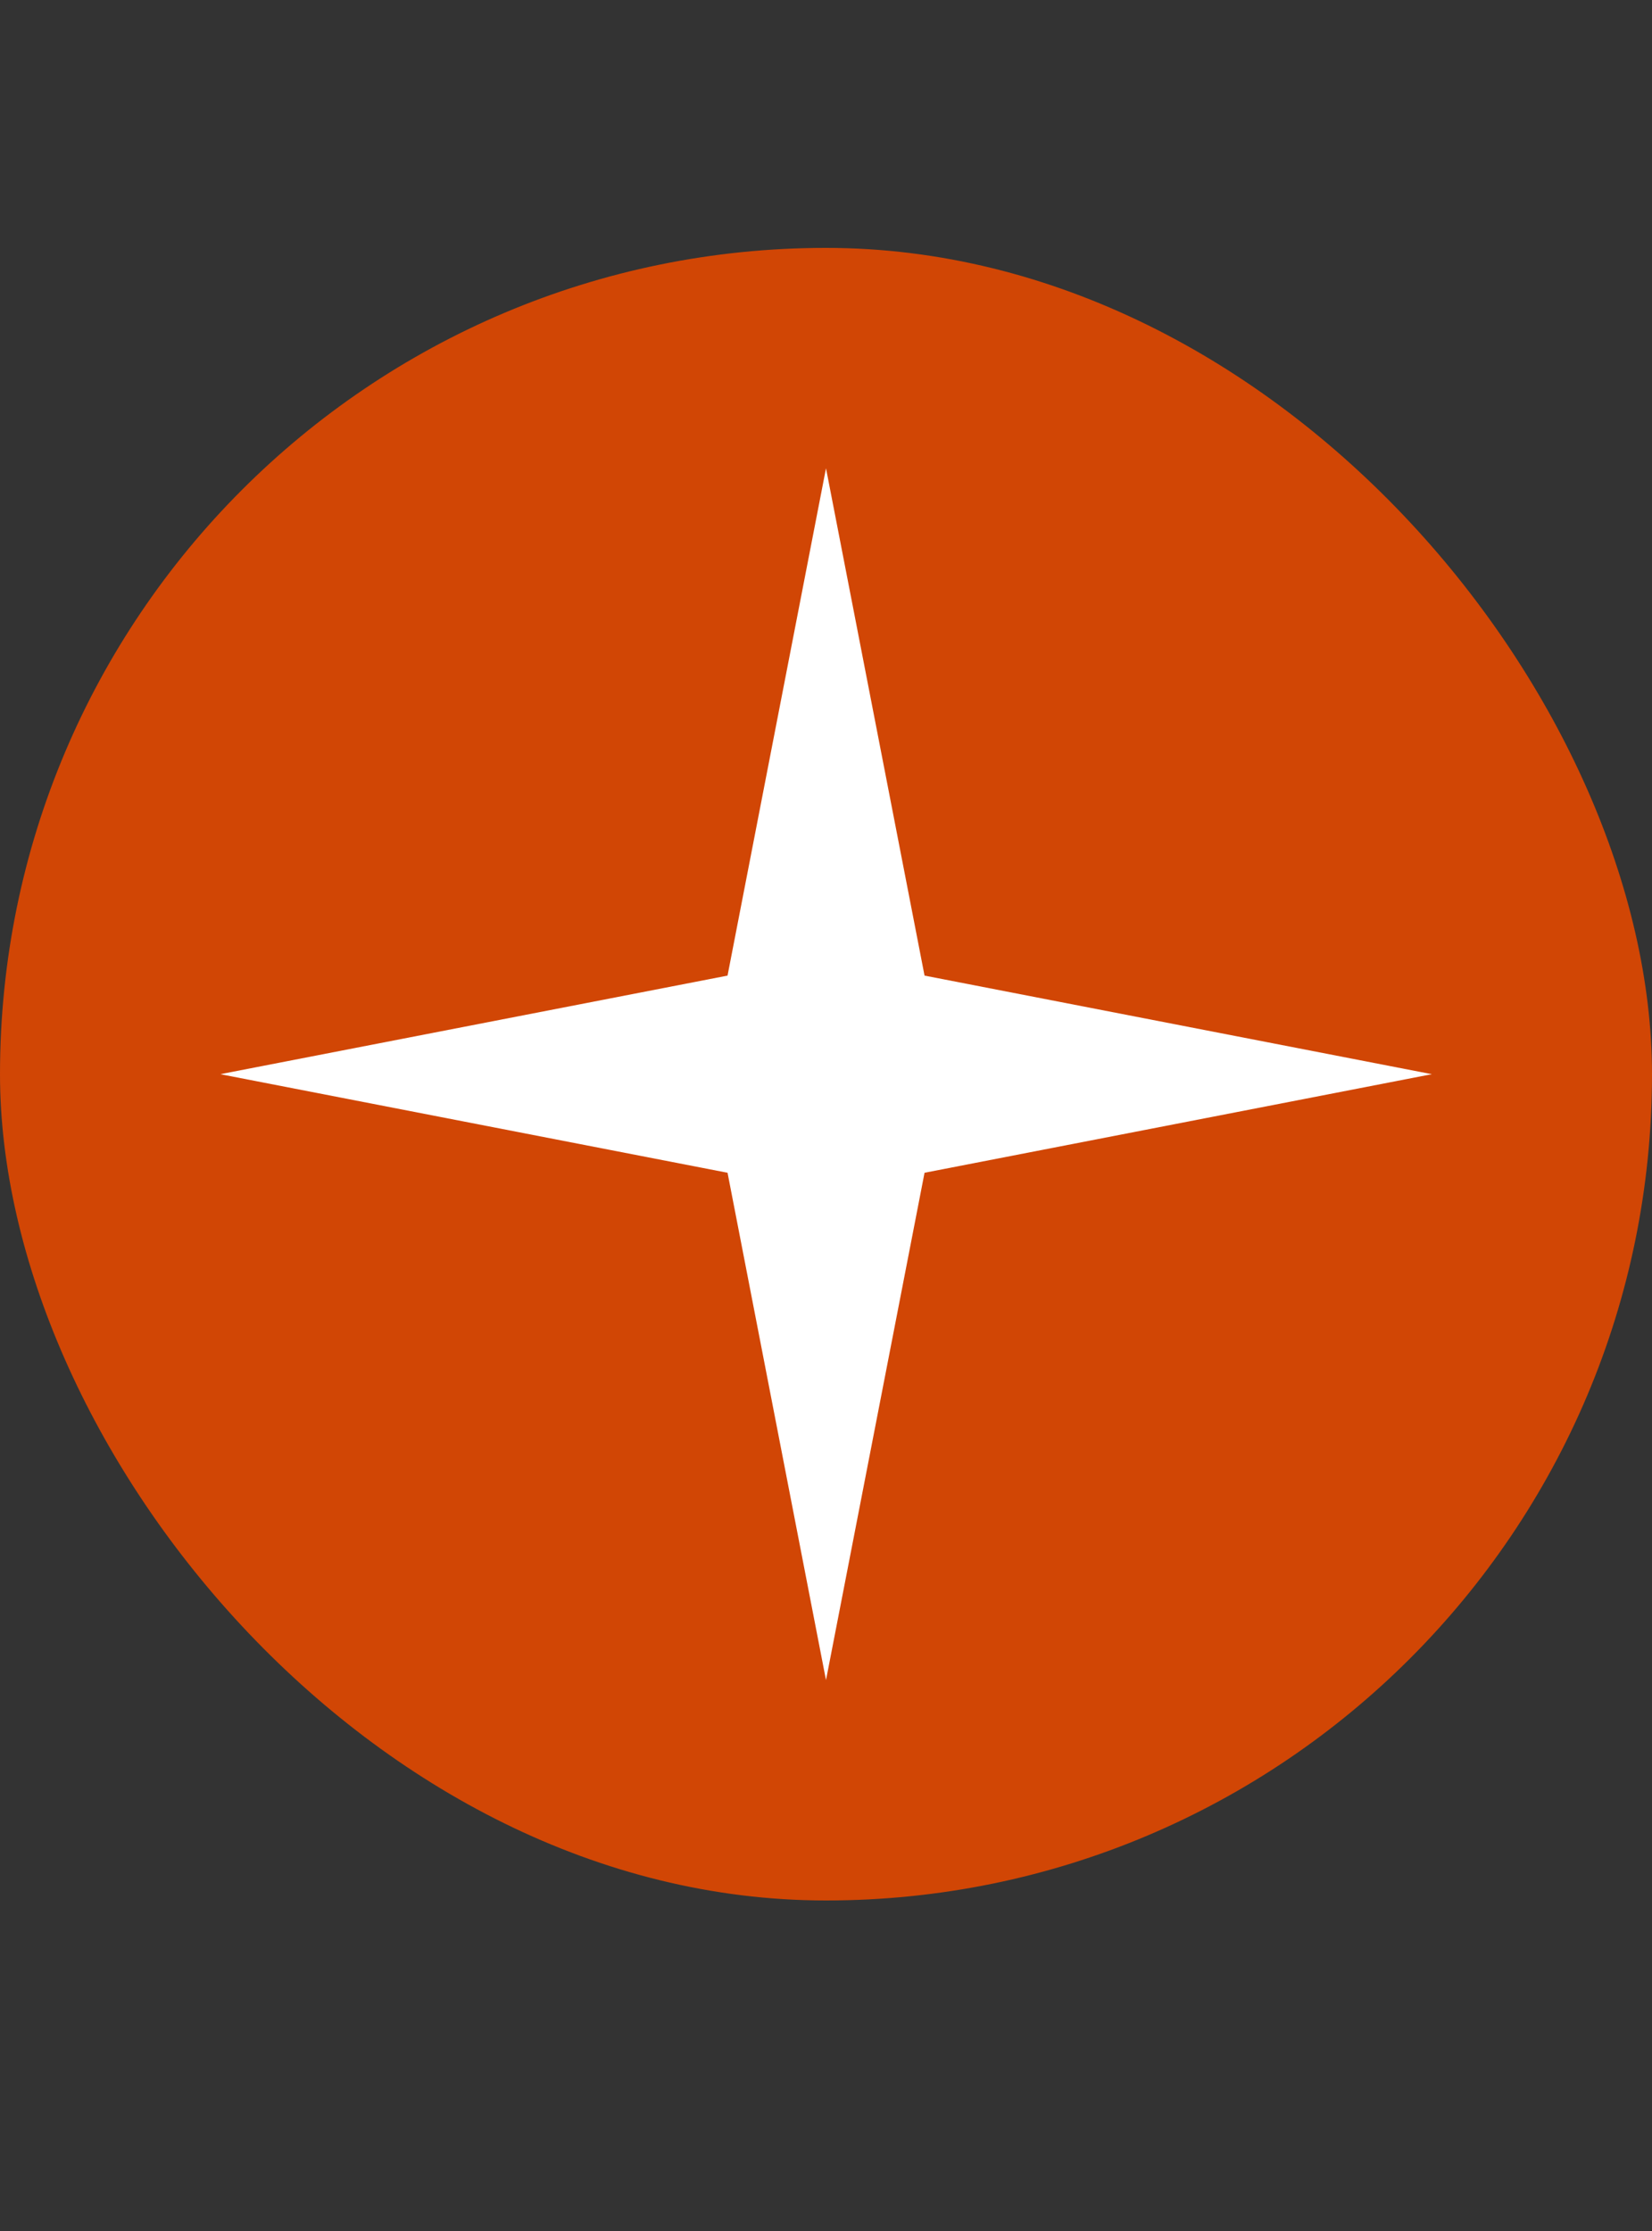
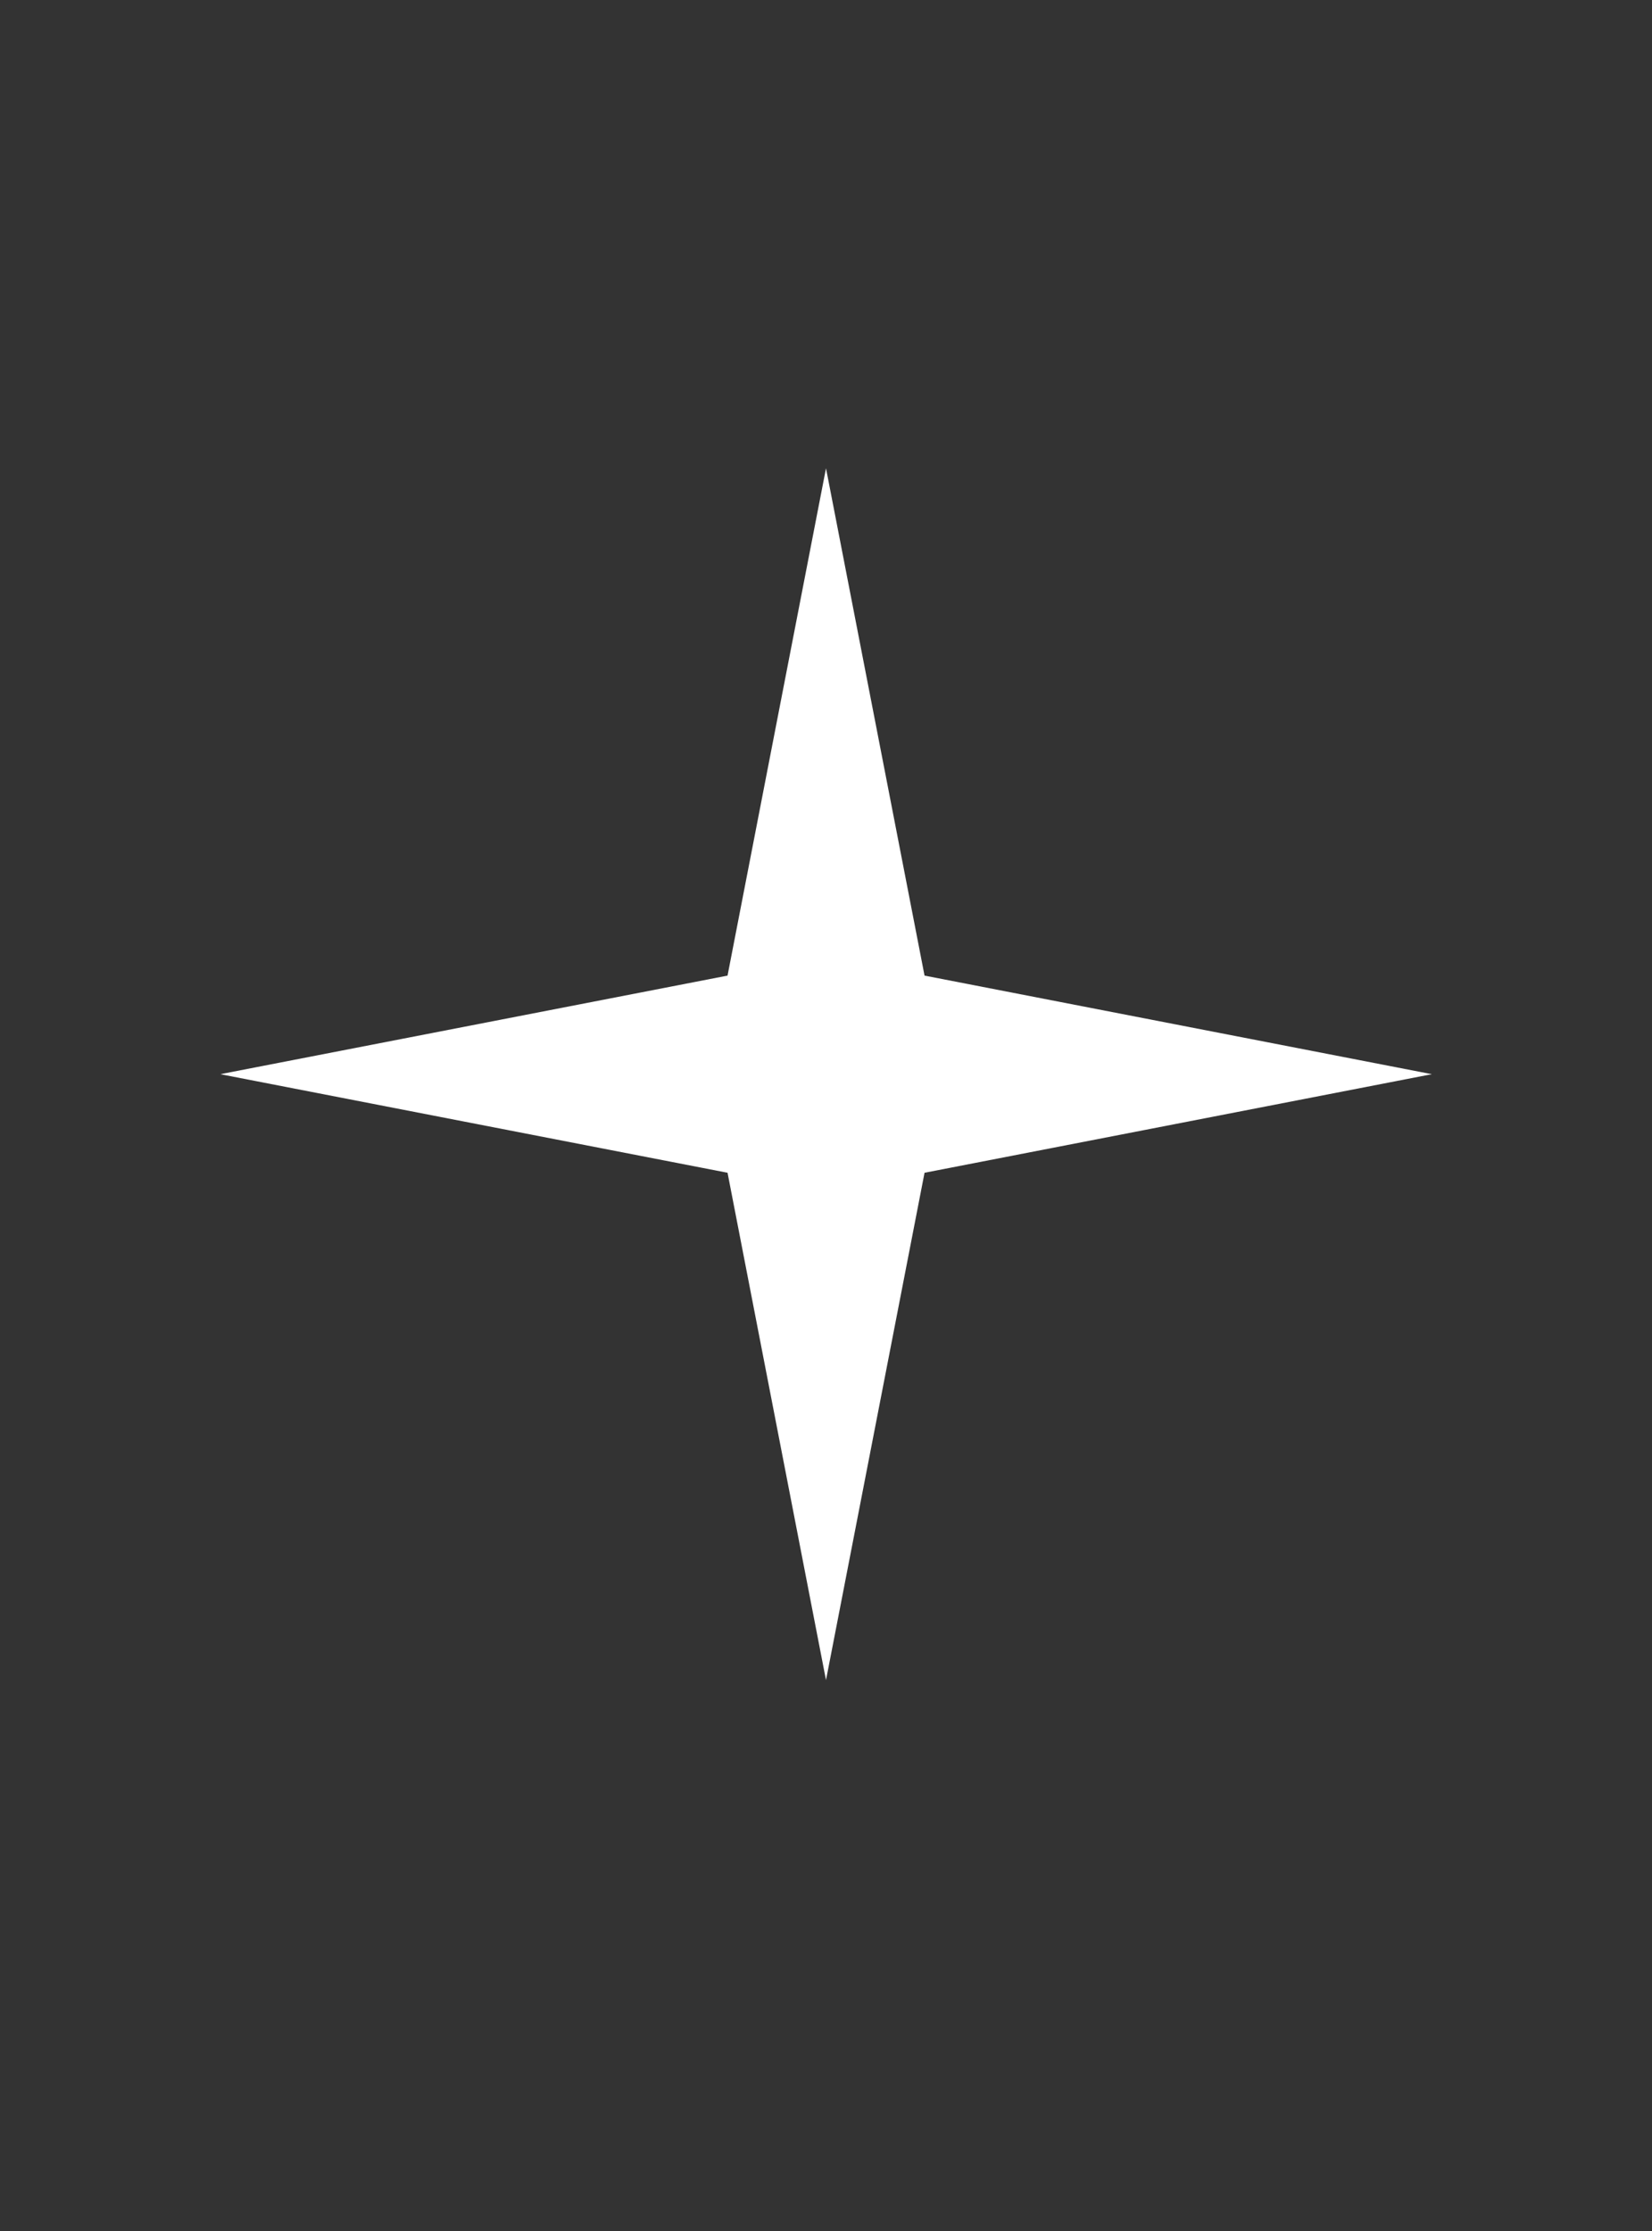
<svg xmlns="http://www.w3.org/2000/svg" width="20" height="27" viewBox="0 0 20 27" fill="none">
  <rect x="0" y="0" width="20" height="27" fill="#333333" stroke="none" />
-   <rect y="3" width="20" height="20" rx="10" fill="#D14605" />
  <path d="M10 5.667L11.193 11.807L17.334 13L11.193 14.193L10 20.333L8.808 14.193L2.667 13L8.808 11.807L10 5.667Z" fill="white" />
</svg>